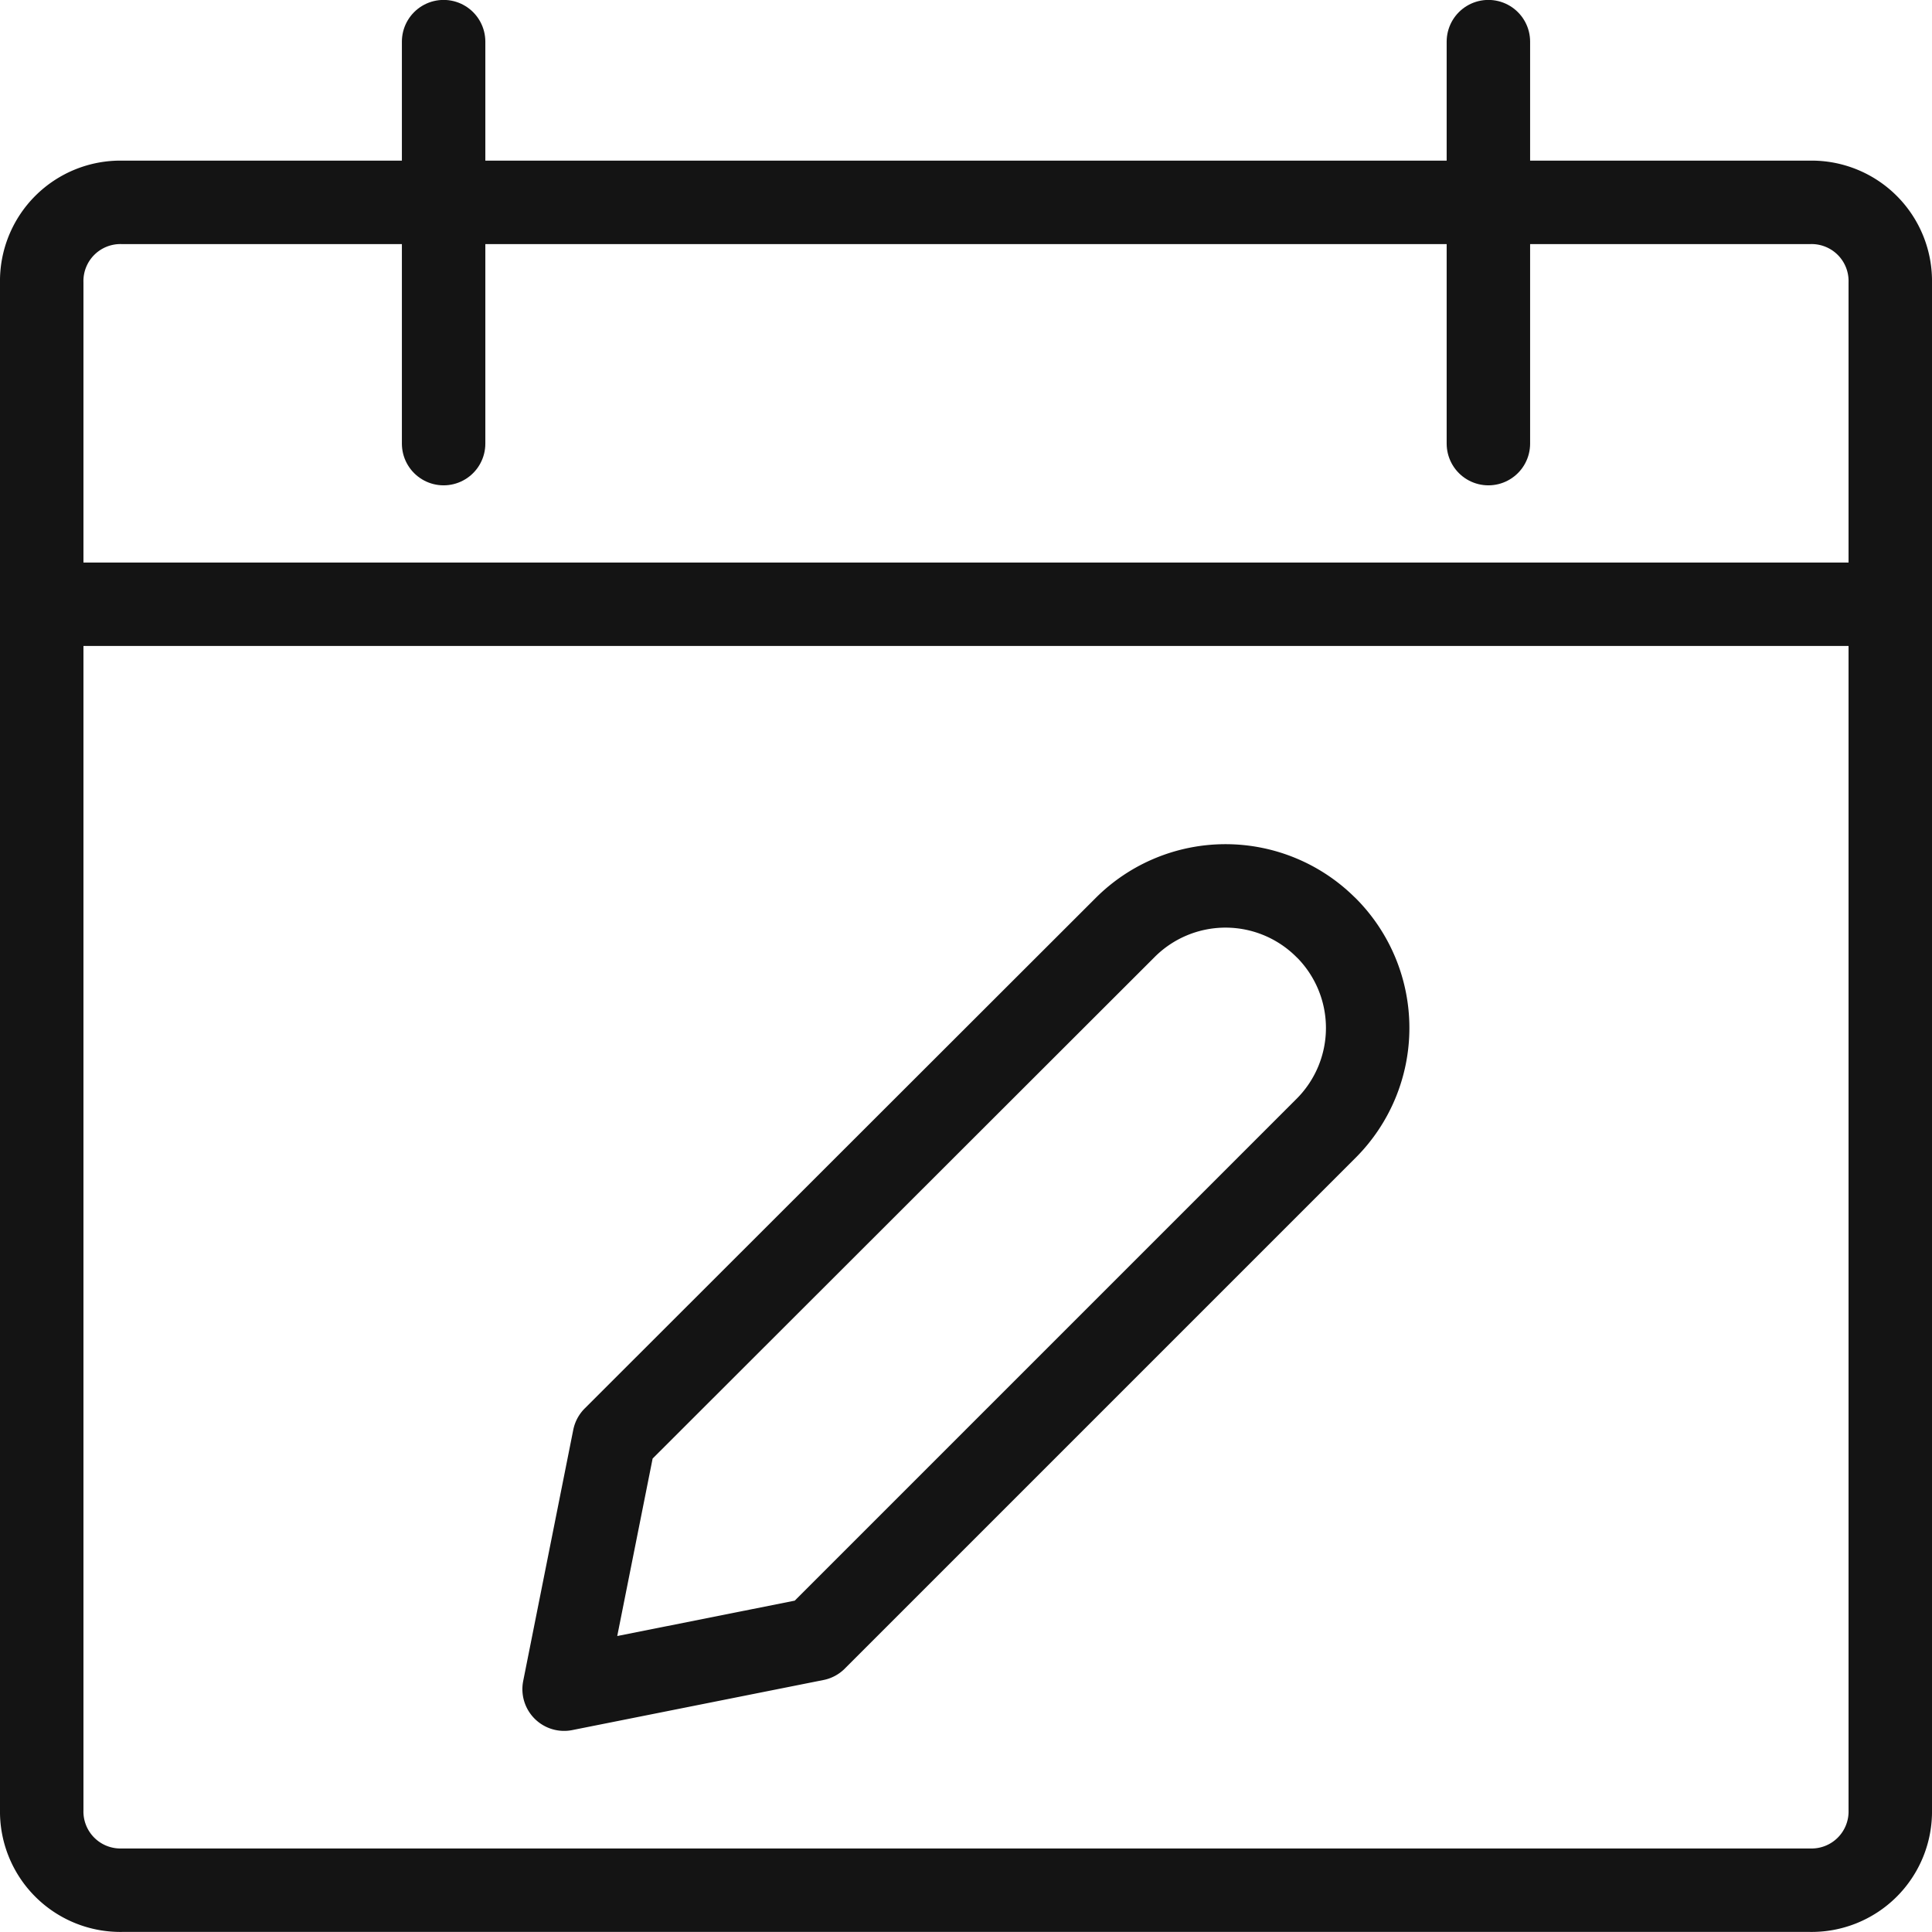
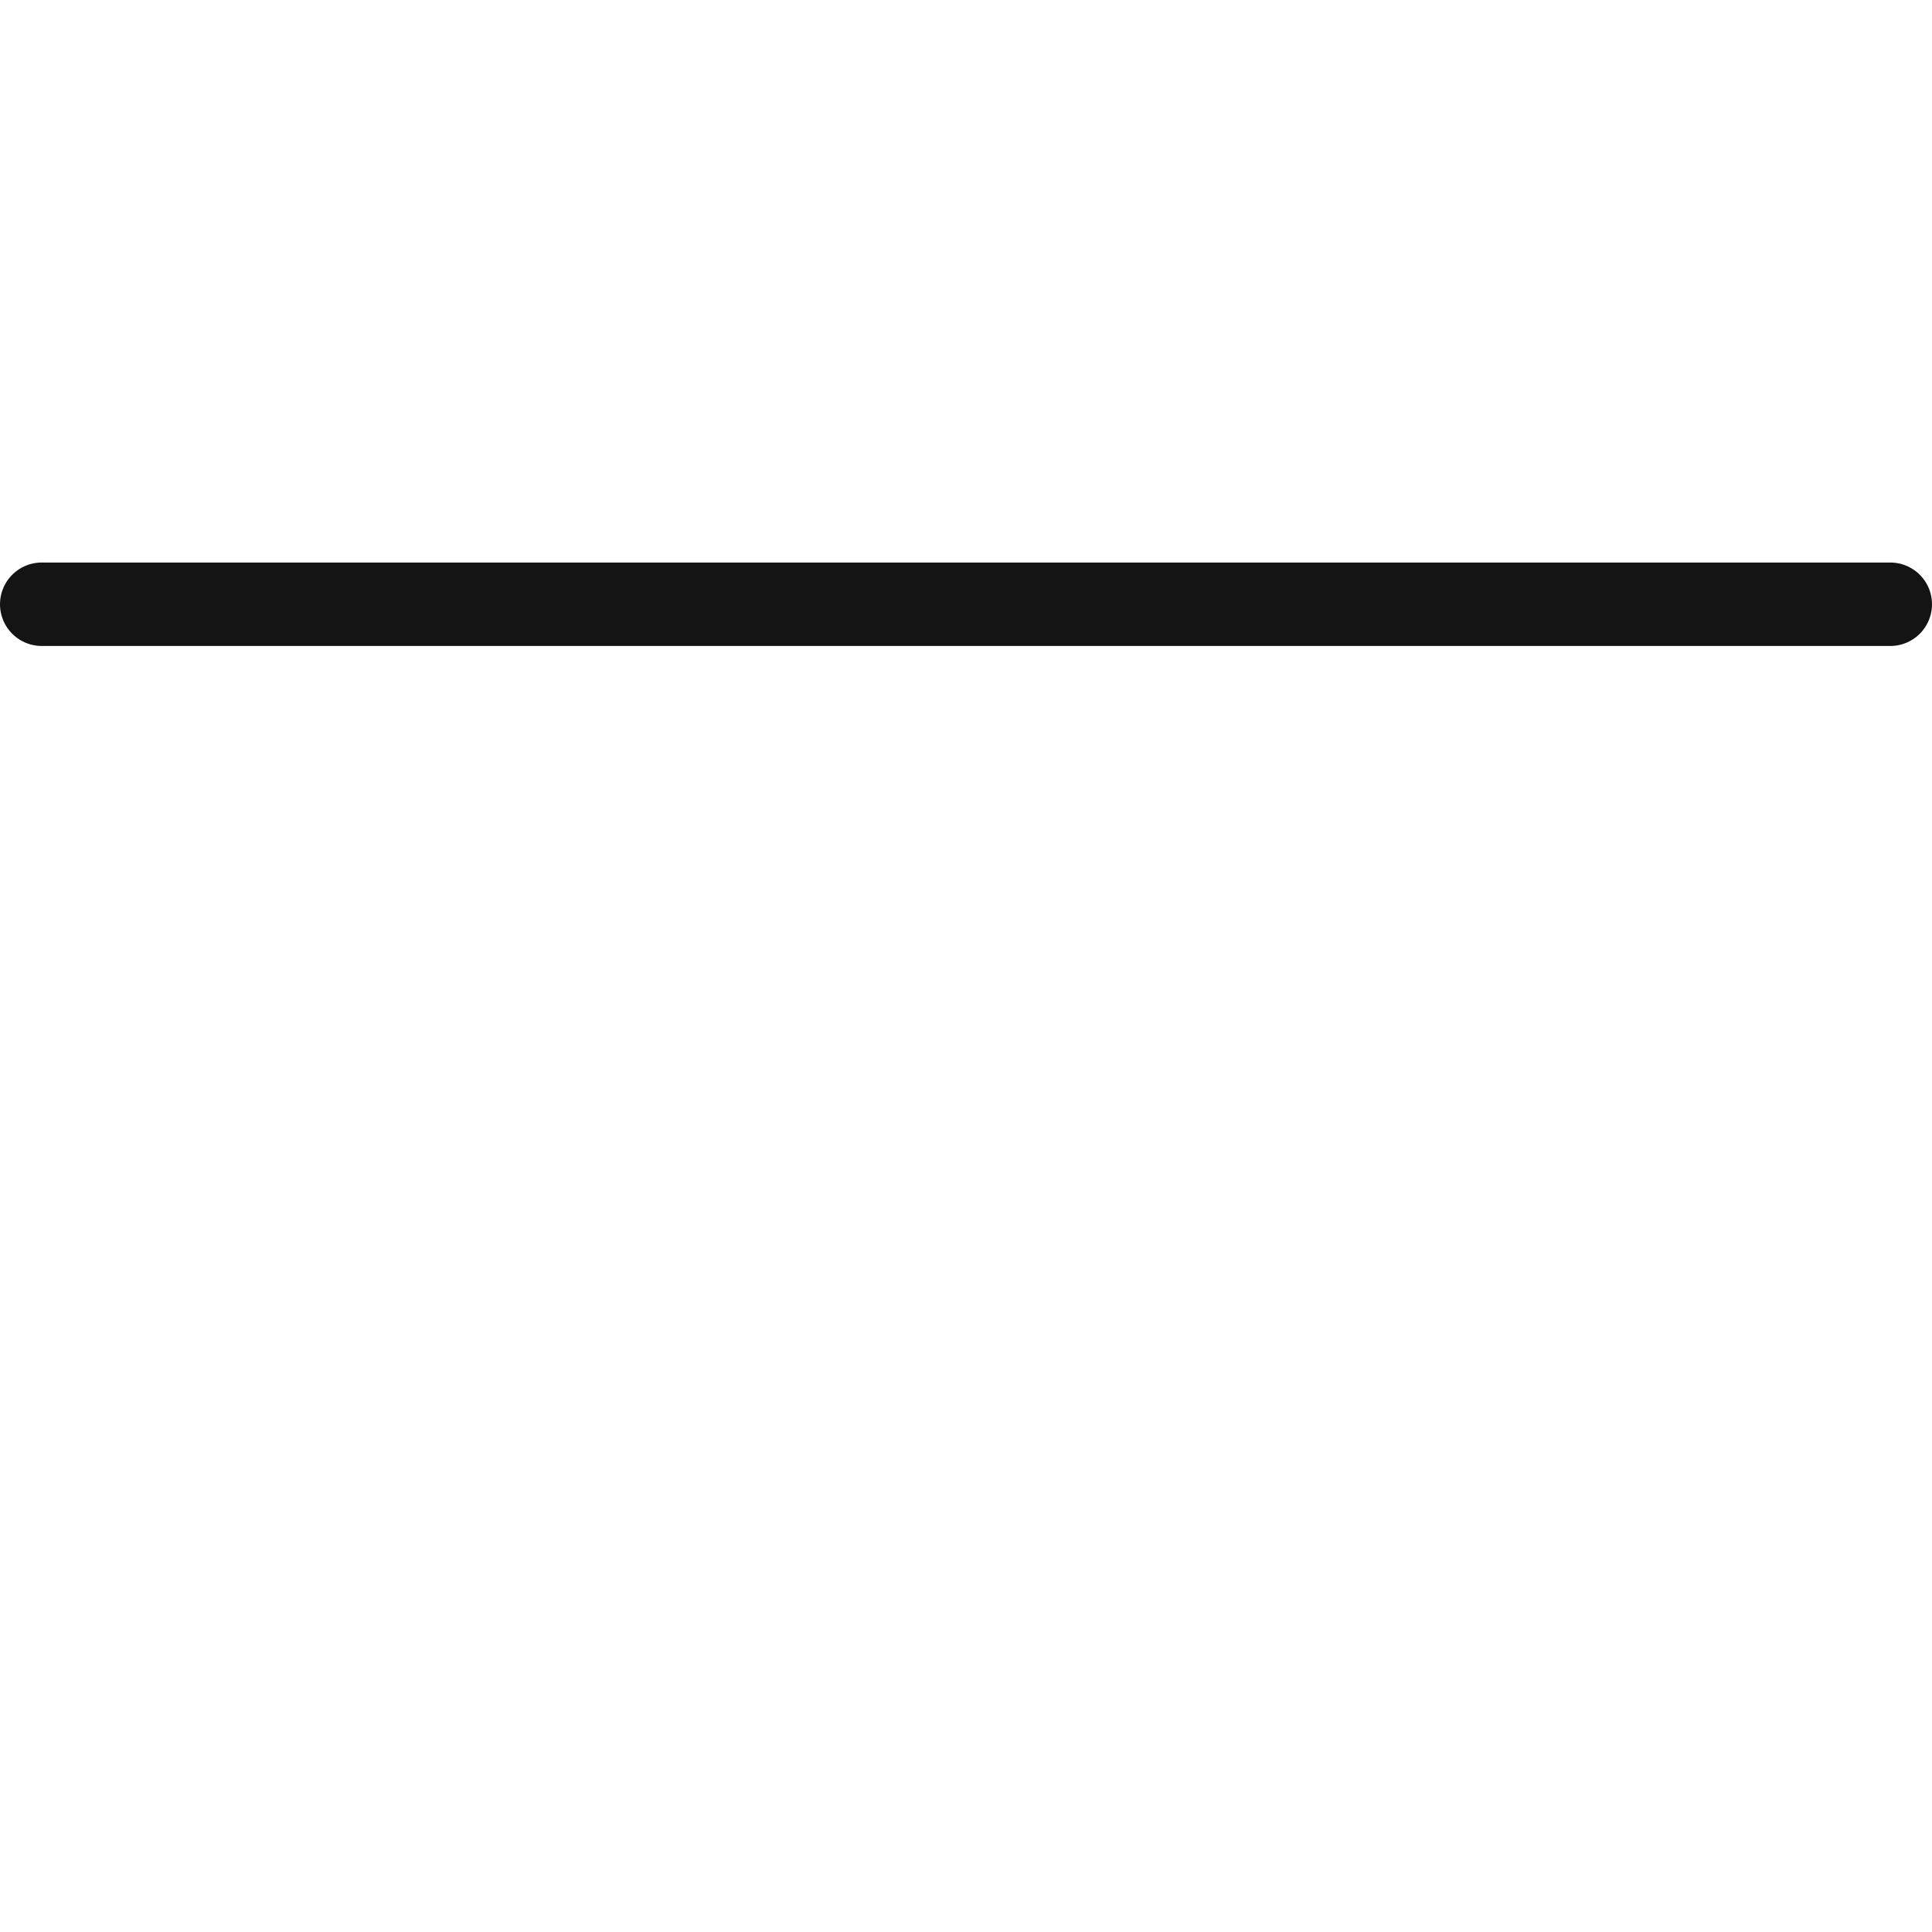
<svg xmlns="http://www.w3.org/2000/svg" width="23.152" height="23.152" viewBox="0 0 23.152 23.152">
  <g id="Group_191" data-name="Group 191" transform="translate(0.5 0.5)">
-     <path id="Path_13522" data-name="Path 13522" d="M1.463,2.5H21.689a.943.943,0,0,1,.963.963v18.3a.943.943,0,0,1-.963.963H1.463A.943.943,0,0,1,.5,21.764V3.464A.943.943,0,0,1,1.463,2.5" transform="translate(-0.5 -0.575)" fill="none" stroke="#141414" stroke-linecap="round" stroke-linejoin="round" stroke-width="1" />
-     <path id="Path_13523" data-name="Path 13523" d="M5.5.5V5.317" transform="translate(-0.684 -0.501)" fill="none" stroke="#141414" stroke-linecap="round" stroke-linejoin="round" stroke-width="1" />
-     <path id="Path_13524" data-name="Path 13524" d="M18.5.5V5.317" transform="translate(-1.164 -0.501)" fill="none" stroke="#141414" stroke-linecap="round" stroke-linejoin="round" stroke-width="1" />
    <path id="Path_13525" data-name="Path 13525" d="M.5,7.5H22.652" transform="translate(-0.5 -0.759)" fill="none" stroke="#141414" stroke-linecap="round" stroke-linejoin="round" stroke-width="1" />
-     <path id="Path_13526" data-name="Path 13526" d="M16.134,13.906,10.01,20.03l-3.01.6.6-3.01L13.726,11.5a1.7,1.7,0,0,1,2.4,0l.008.007A1.7,1.7,0,0,1,16.134,13.906Z" transform="translate(-0.74 -0.888)" fill="none" stroke="#141414" stroke-linecap="round" stroke-linejoin="round" stroke-width="1" />
  </g>
</svg>